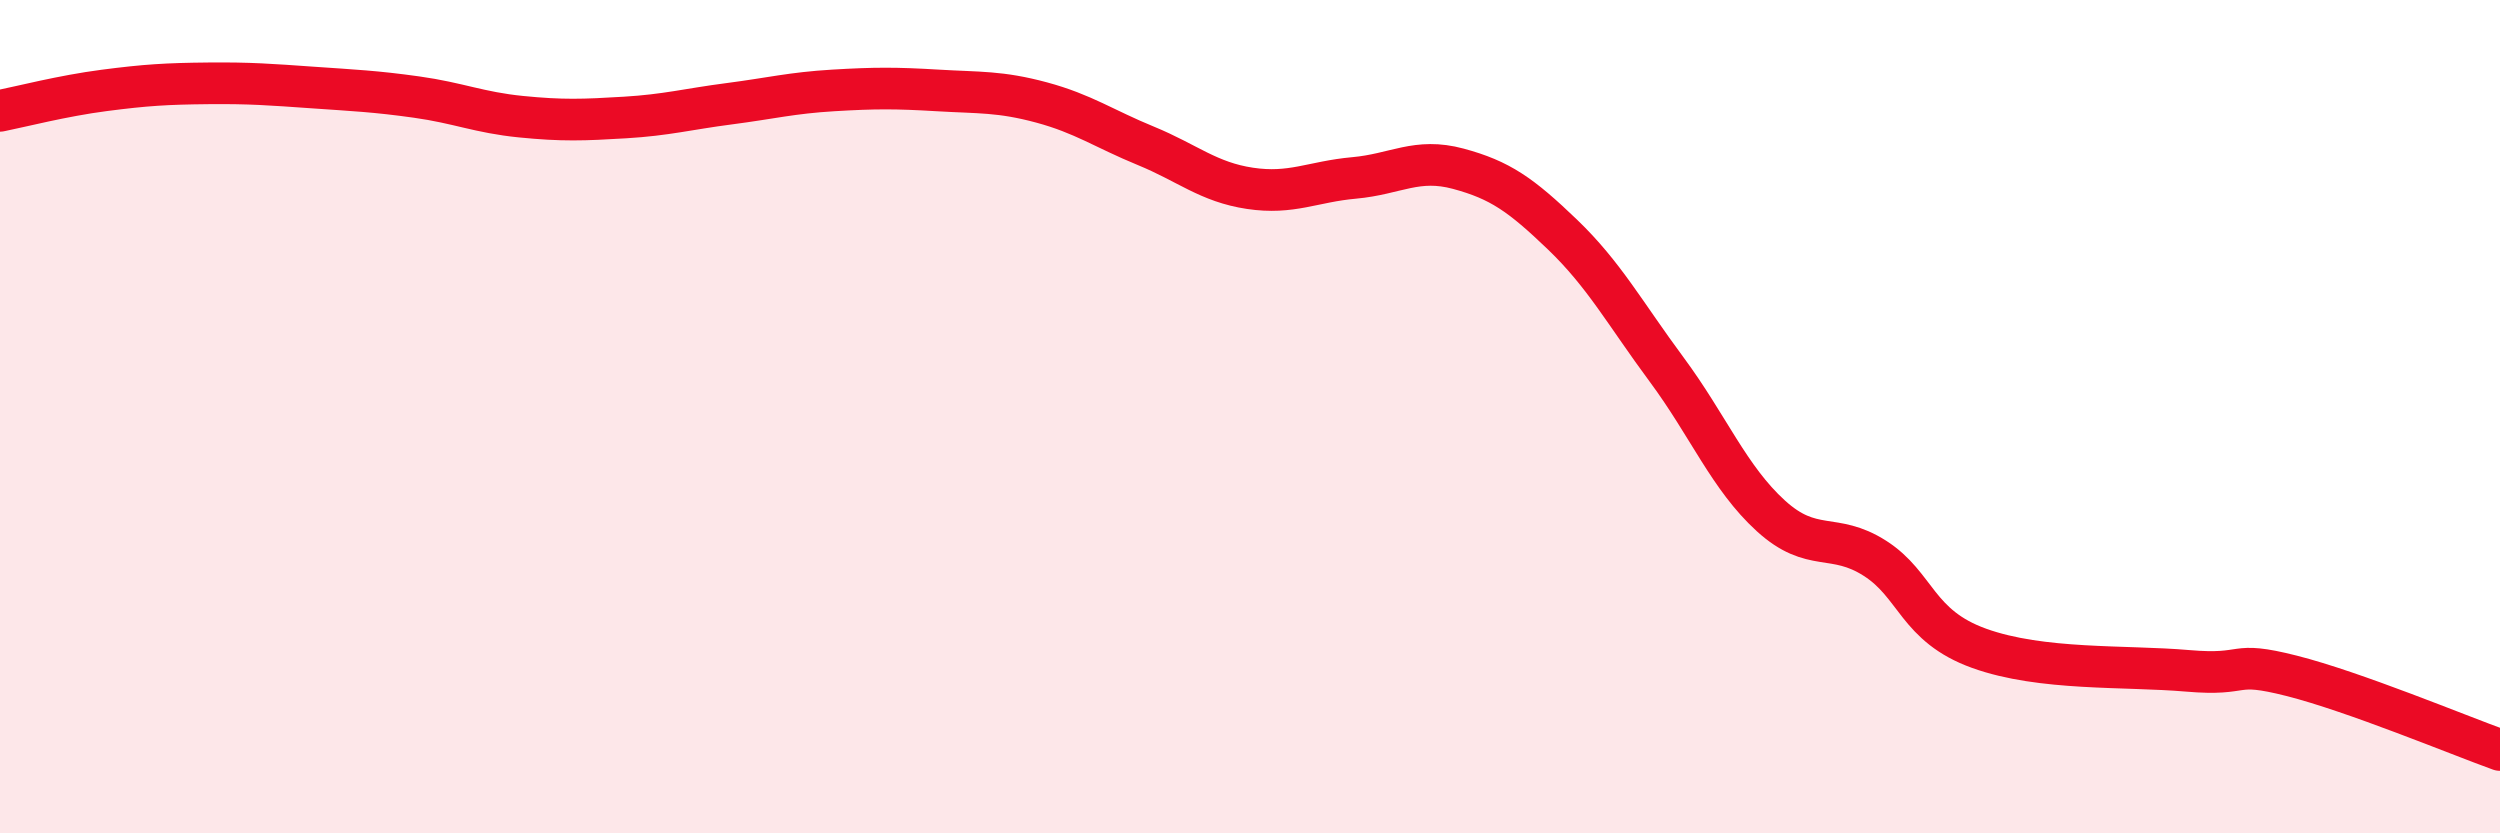
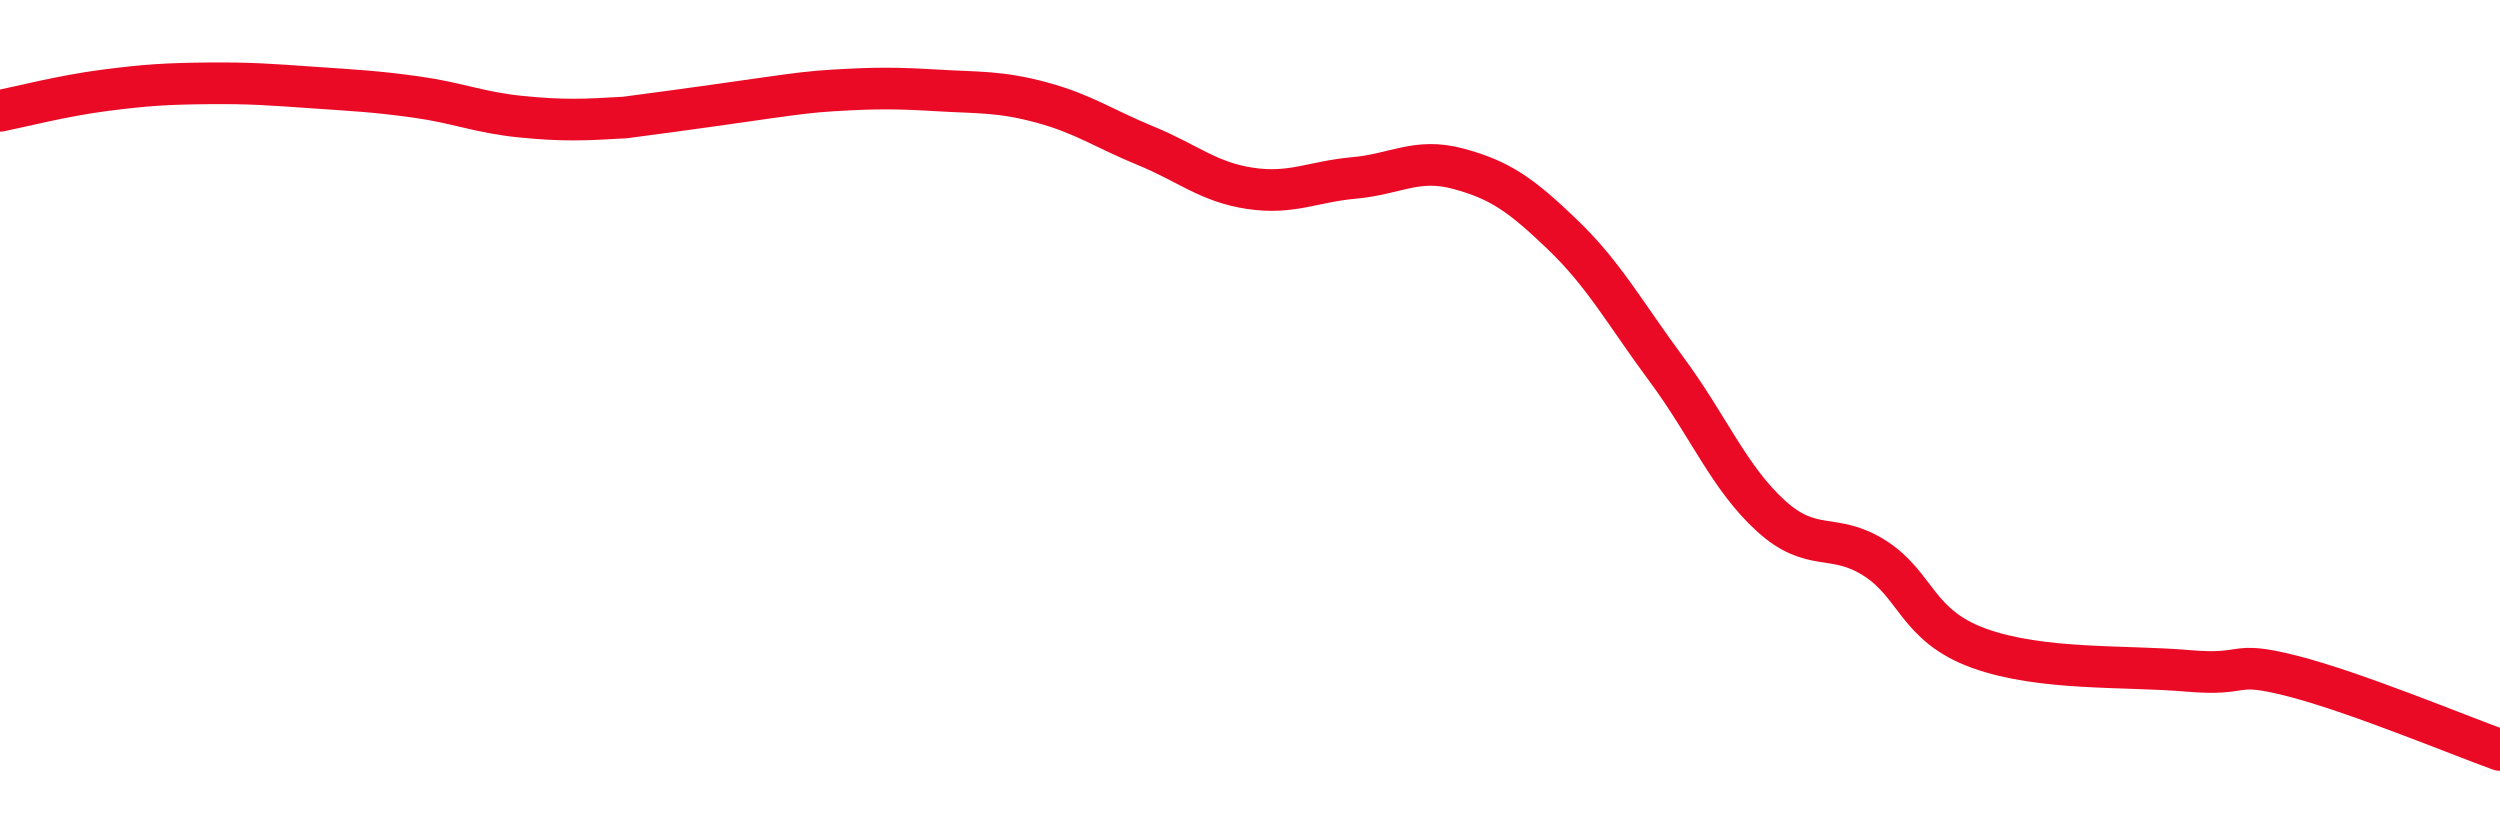
<svg xmlns="http://www.w3.org/2000/svg" width="60" height="20" viewBox="0 0 60 20">
-   <path d="M 0,2.66 C 0.5,2.56 1.5,2.3 2.5,2.17 C 3.5,2.04 4,2.01 5,2 C 6,1.99 6.5,2.03 7.5,2.1 C 8.5,2.17 9,2.19 10,2.33 C 11,2.47 11.5,2.7 12.5,2.8 C 13.5,2.9 14,2.88 15,2.82 C 16,2.76 16.5,2.62 17.5,2.49 C 18.5,2.36 19,2.23 20,2.17 C 21,2.11 21.5,2.11 22.5,2.17 C 23.5,2.23 24,2.19 25,2.46 C 26,2.73 26.5,3.09 27.5,3.5 C 28.5,3.91 29,4.37 30,4.52 C 31,4.67 31.5,4.36 32.5,4.27 C 33.5,4.18 34,3.78 35,4.05 C 36,4.32 36.5,4.67 37.5,5.63 C 38.5,6.59 39,7.52 40,8.87 C 41,10.22 41.5,11.47 42.5,12.38 C 43.5,13.29 44,12.76 45,13.4 C 46,14.04 46,15.02 47.5,15.56 C 49,16.1 51,15.97 52.5,16.1 C 54,16.23 53.5,15.84 55,16.22 C 56.5,16.6 59,17.64 60,18L60 20L0 20Z" fill="#EB0A25" opacity="0.1" stroke-linecap="round" stroke-linejoin="round" />
-   <path d="M 0,2.66 C 0.5,2.56 1.5,2.3 2.5,2.17 C 3.5,2.04 4,2.01 5,2 C 6,1.99 6.5,2.03 7.5,2.1 C 8.5,2.17 9,2.19 10,2.33 C 11,2.47 11.5,2.7 12.5,2.8 C 13.5,2.9 14,2.88 15,2.82 C 16,2.76 16.5,2.62 17.5,2.49 C 18.5,2.36 19,2.23 20,2.17 C 21,2.11 21.5,2.11 22.5,2.17 C 23.5,2.23 24,2.19 25,2.46 C 26,2.73 26.5,3.09 27.5,3.5 C 28.5,3.91 29,4.37 30,4.52 C 31,4.67 31.5,4.36 32.5,4.27 C 33.5,4.18 34,3.78 35,4.05 C 36,4.32 36.5,4.67 37.5,5.63 C 38.5,6.59 39,7.52 40,8.87 C 41,10.22 41.5,11.47 42.5,12.38 C 43.5,13.29 44,12.76 45,13.4 C 46,14.04 46,15.02 47.5,15.56 C 49,16.1 51,15.97 52.5,16.1 C 54,16.23 53.5,15.84 55,16.22 C 56.5,16.6 59,17.64 60,18" stroke="#EB0A25" stroke-width="1" fill="none" stroke-linecap="round" stroke-linejoin="round" />
+   <path d="M 0,2.66 C 0.5,2.56 1.5,2.3 2.5,2.17 C 3.5,2.04 4,2.01 5,2 C 6,1.99 6.5,2.03 7.5,2.1 C 8.5,2.17 9,2.19 10,2.33 C 11,2.47 11.5,2.7 12.5,2.8 C 13.5,2.9 14,2.88 15,2.82 C 18.5,2.36 19,2.23 20,2.17 C 21,2.11 21.5,2.11 22.5,2.17 C 23.5,2.23 24,2.19 25,2.46 C 26,2.73 26.5,3.09 27.5,3.5 C 28.5,3.91 29,4.37 30,4.52 C 31,4.67 31.5,4.36 32.5,4.27 C 33.5,4.18 34,3.78 35,4.05 C 36,4.32 36.5,4.67 37.5,5.63 C 38.5,6.59 39,7.52 40,8.87 C 41,10.22 41.5,11.47 42.5,12.38 C 43.5,13.29 44,12.76 45,13.4 C 46,14.04 46,15.02 47.5,15.56 C 49,16.1 51,15.97 52.5,16.1 C 54,16.23 53.5,15.84 55,16.22 C 56.5,16.6 59,17.64 60,18" stroke="#EB0A25" stroke-width="1" fill="none" stroke-linecap="round" stroke-linejoin="round" />
</svg>